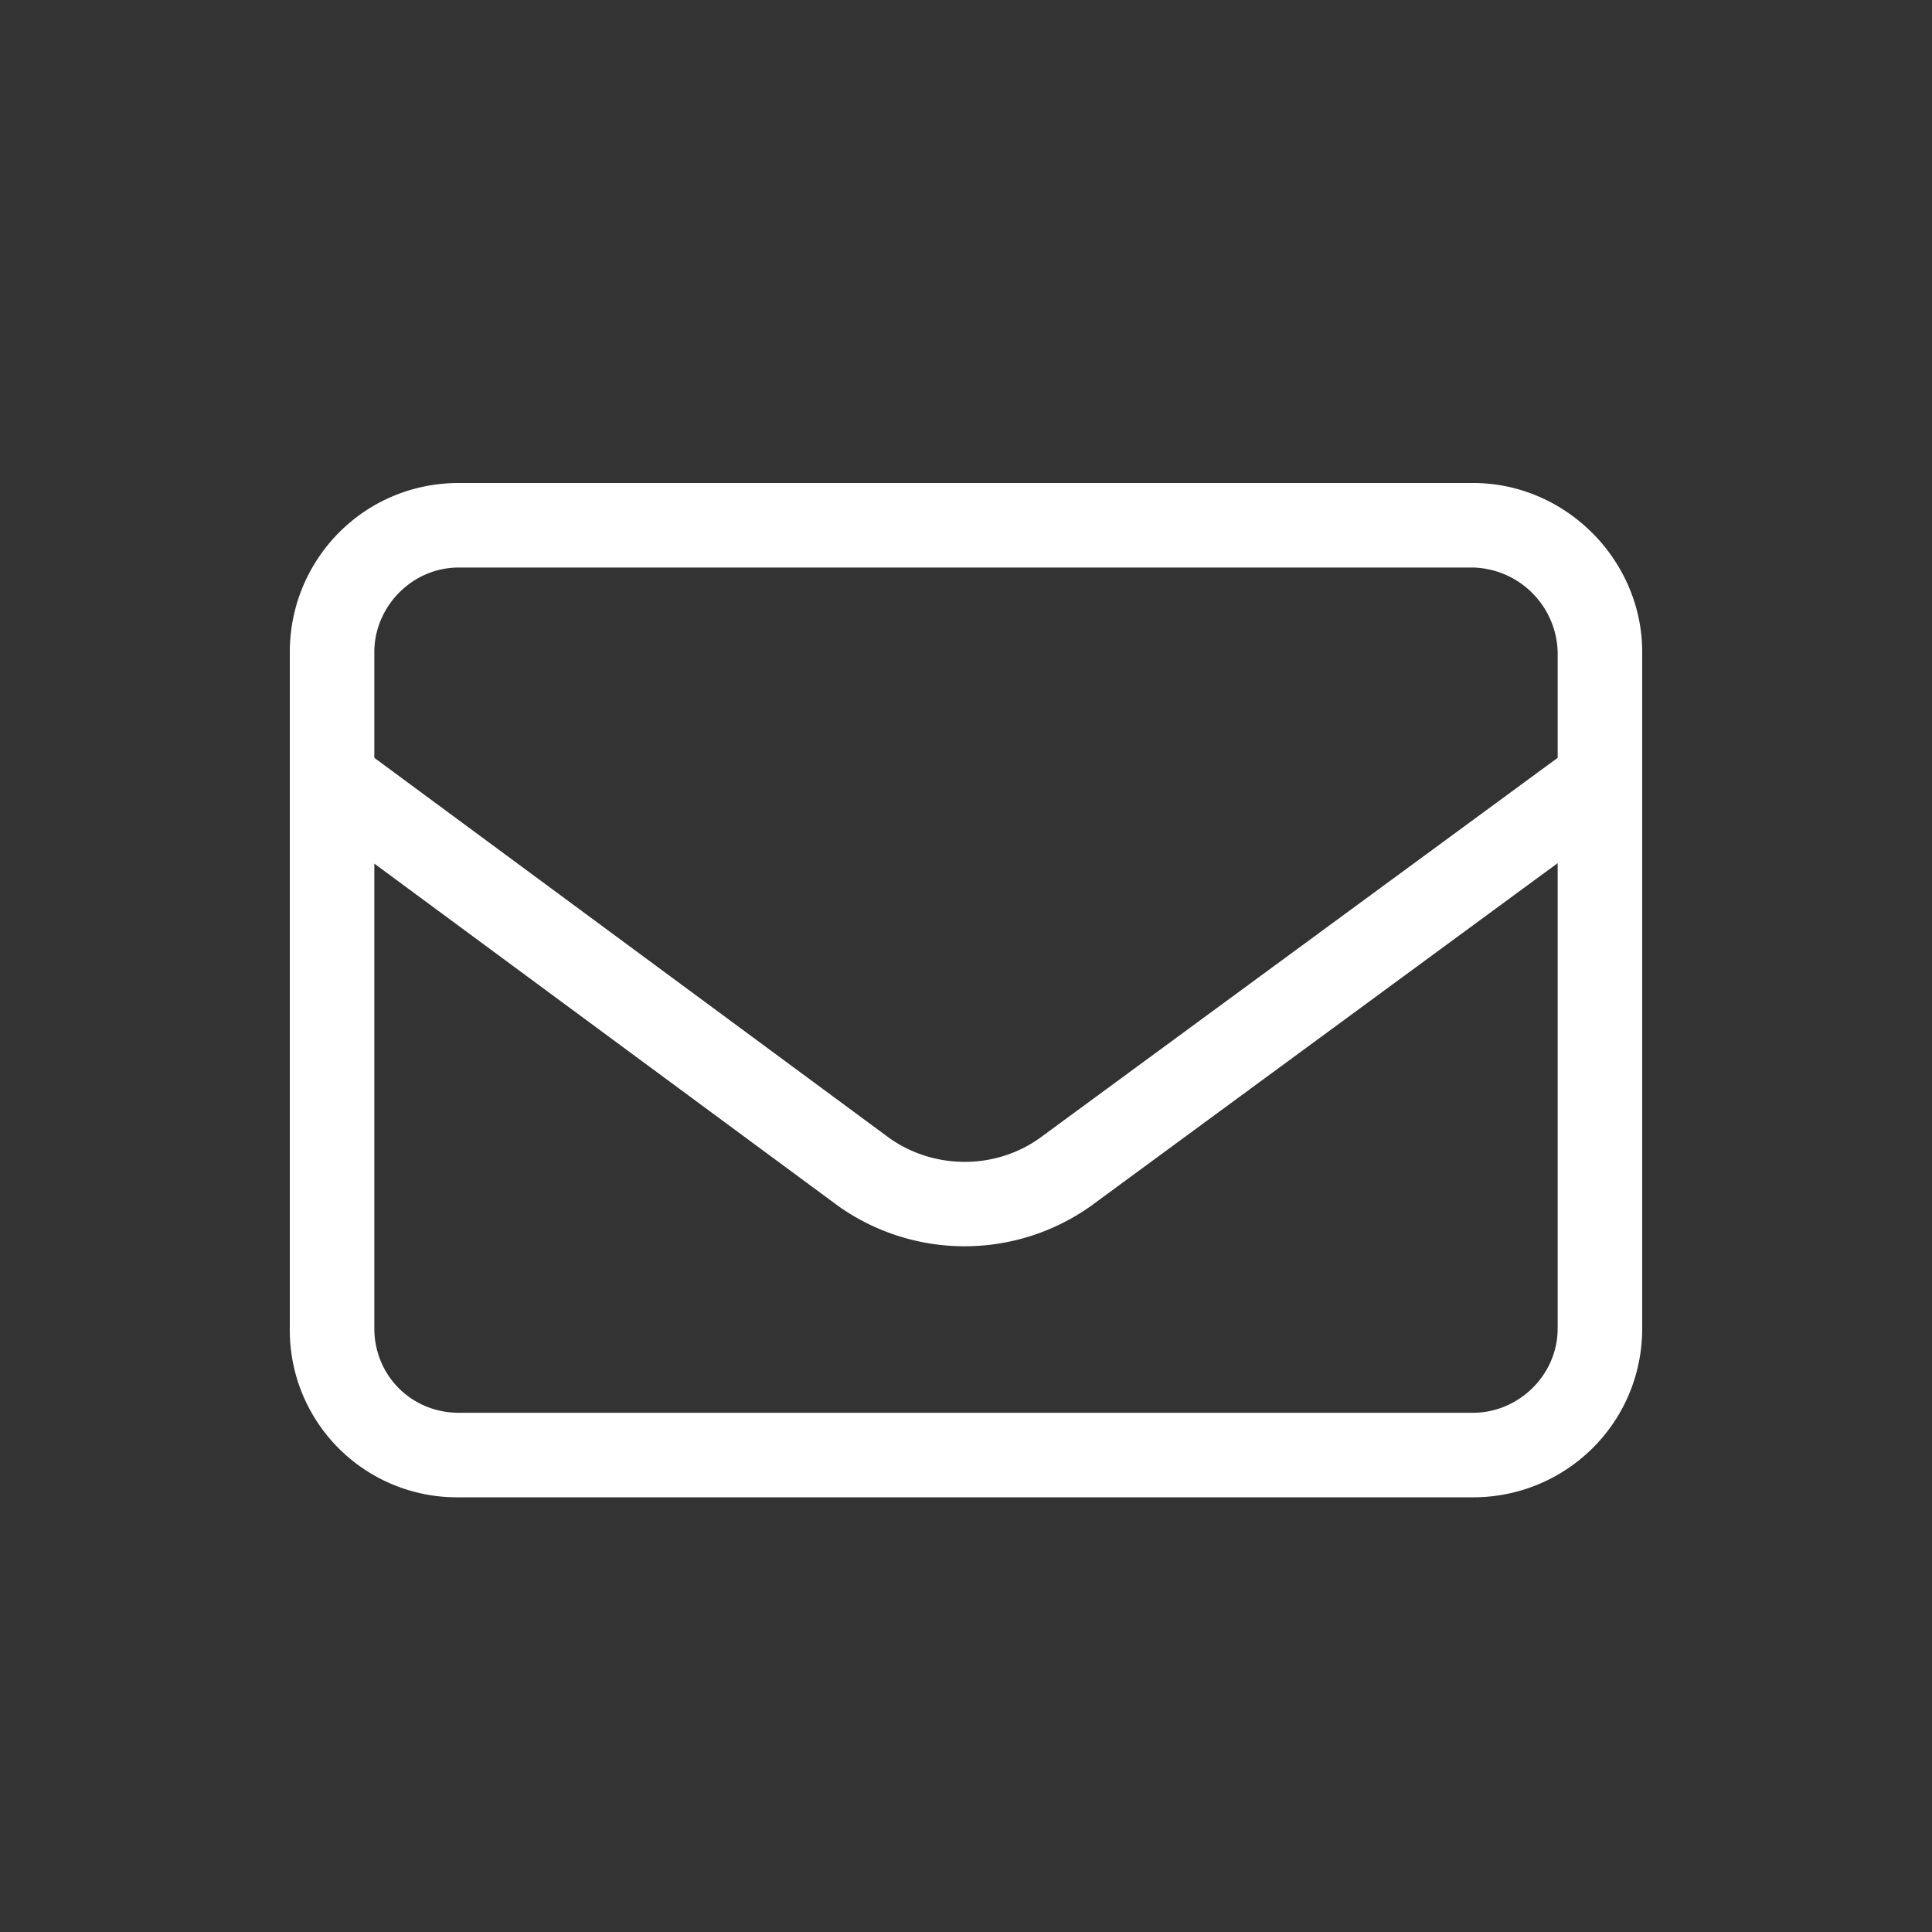
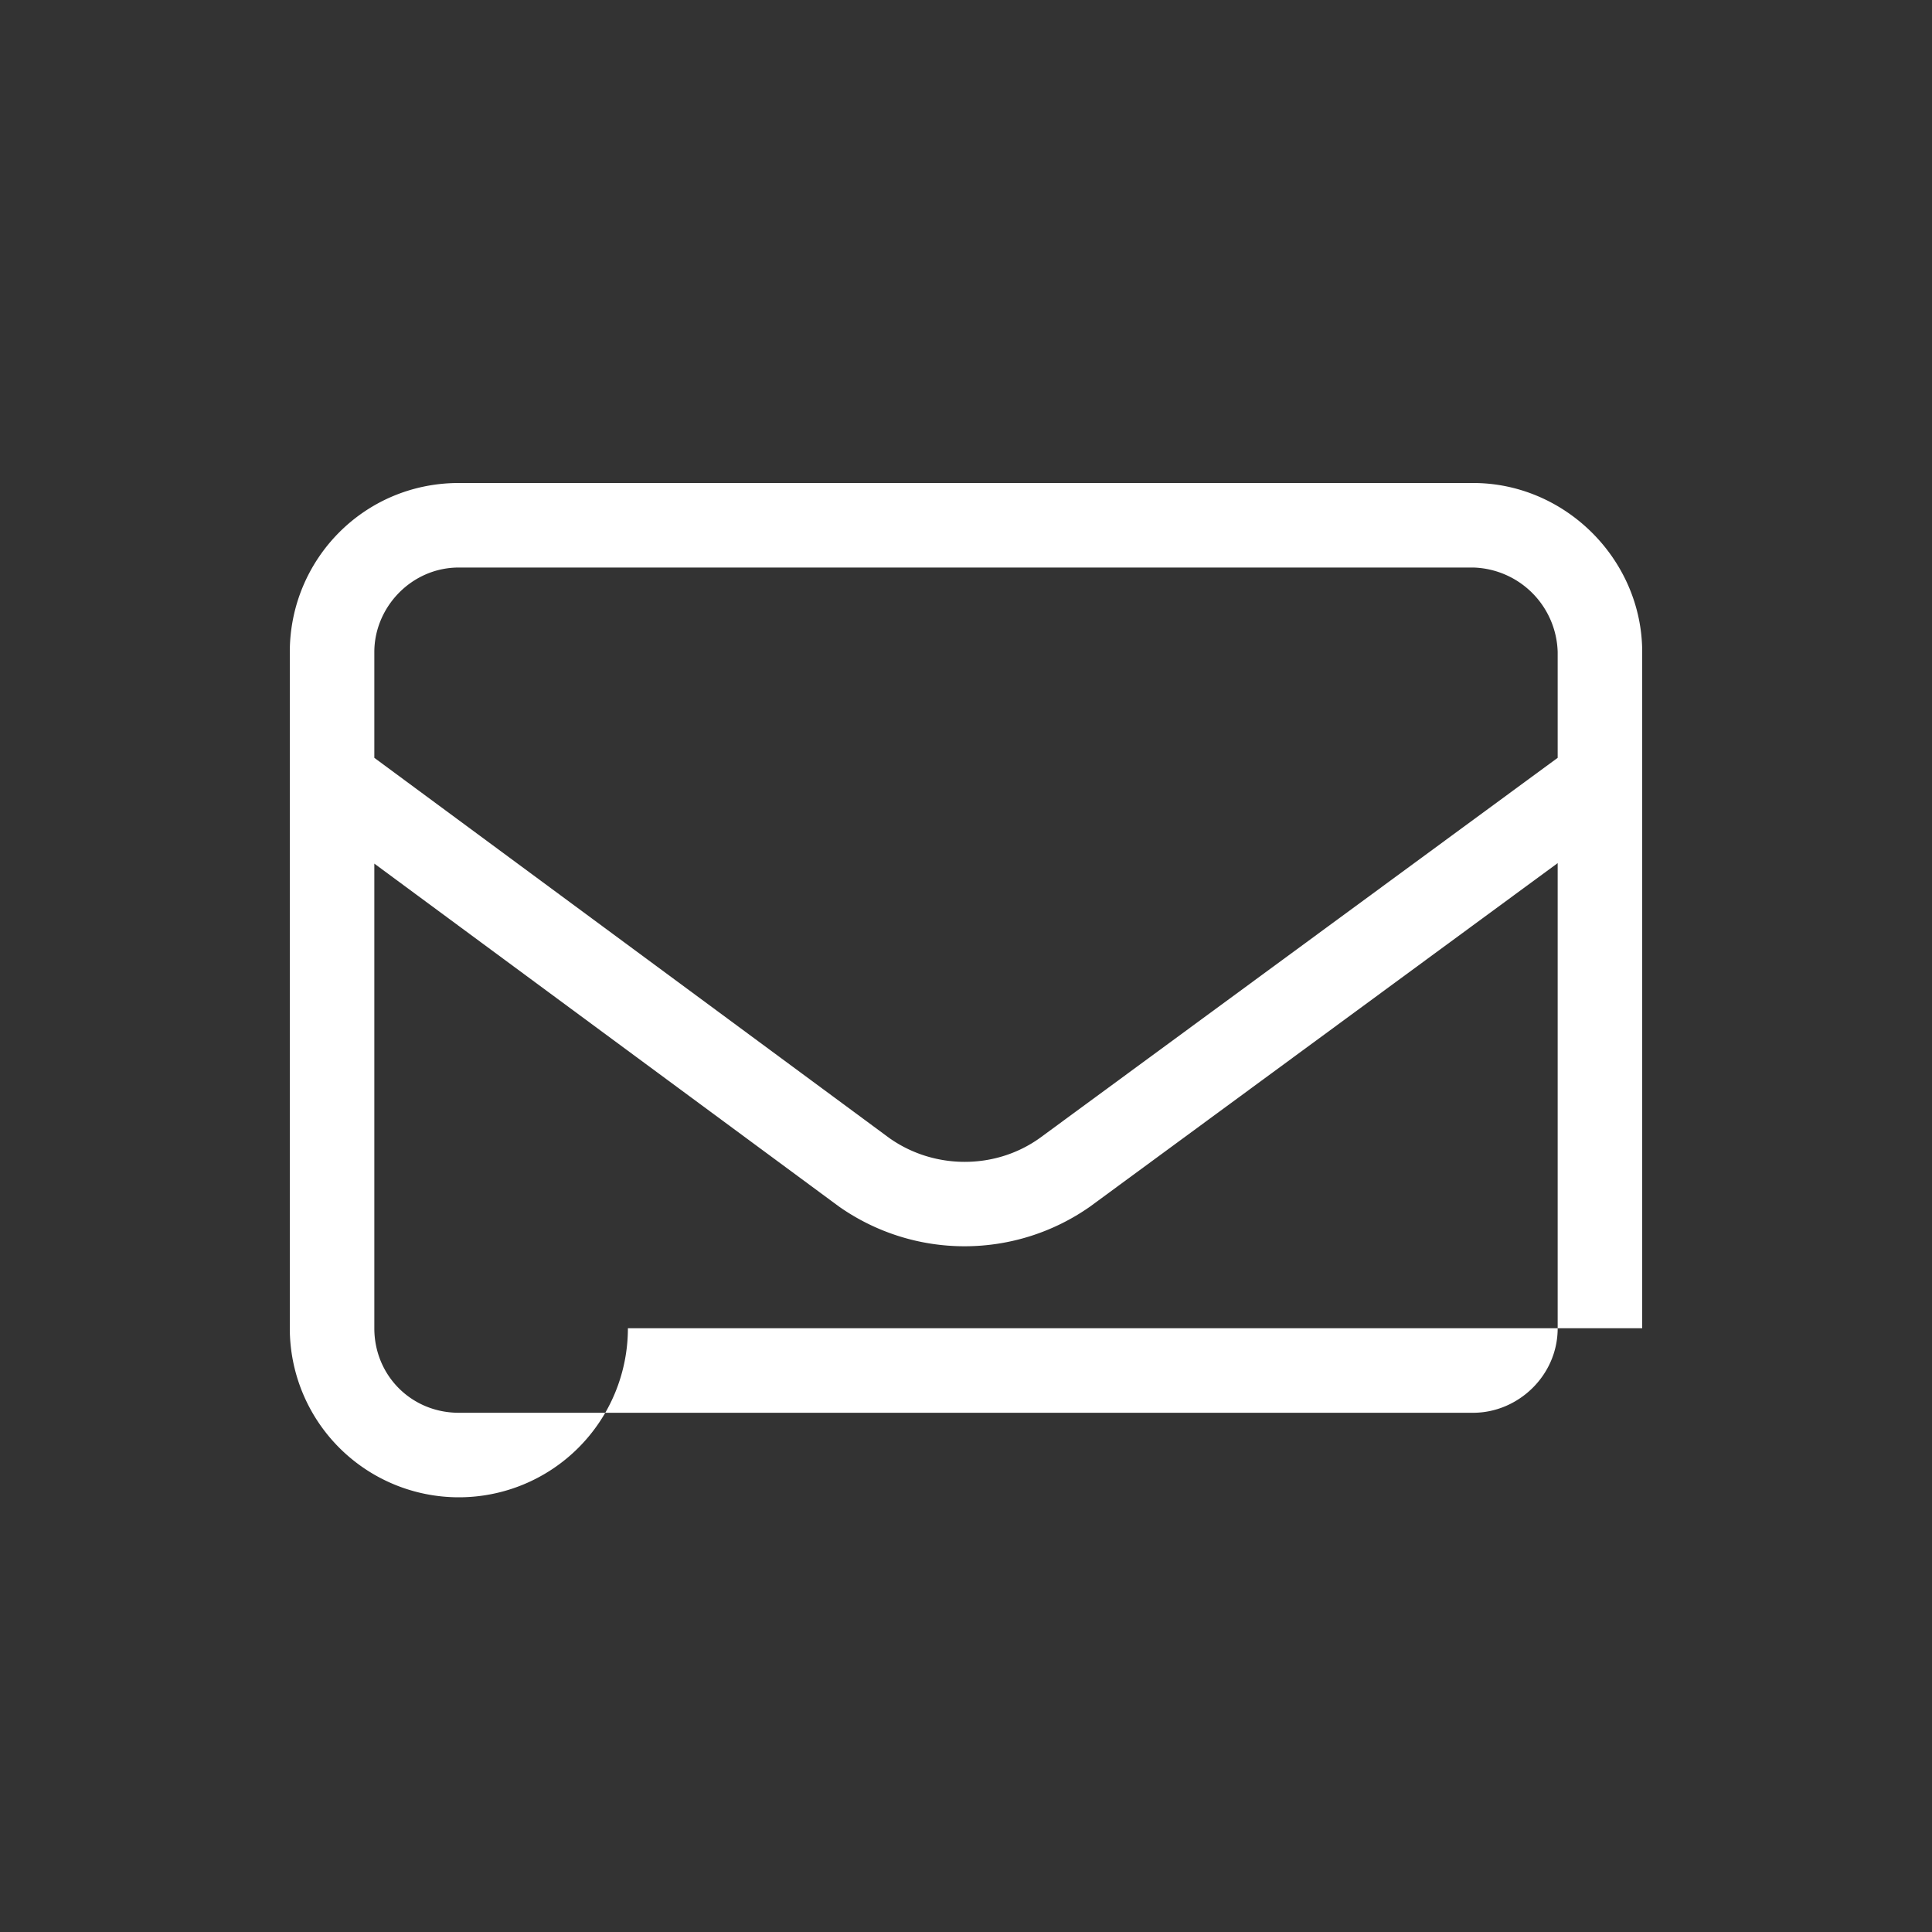
<svg xmlns="http://www.w3.org/2000/svg" width="40" height="40" fill="none">
  <rect width="100%" height="100%" fill="#333333" stroke="none" />
-   <path fill="#fff" d="M9.5 11.75c-.98 0-1.75.82-1.75 1.75v2.19l10.66 7.87c.93.66 2.2.66 3.12 0l10.72-7.87V13.5a1.8 1.8 0 0 0-1.75-1.75h-21Zm-1.75 6.13v9.62c0 .98.77 1.75 1.75 1.75h21c.93 0 1.75-.77 1.75-1.75v-9.63l-9.68 7.11a4.52 4.52 0 0 1-5.2 0l-9.62-7.1ZM6 13.5C6 11.59 7.53 10 9.5 10h21c1.91 0 3.5 1.59 3.5 3.5v14c0 1.97-1.59 3.5-3.5 3.5h-21A3.46 3.46 0 0 1 6 27.5v-14Z" />
+   <path fill="#fff" d="M9.5 11.75c-.98 0-1.75.82-1.75 1.75v2.19l10.66 7.87c.93.66 2.2.66 3.12 0l10.72-7.87V13.5a1.8 1.8 0 0 0-1.75-1.75h-21Zm-1.75 6.13v9.62c0 .98.77 1.75 1.75 1.75h21c.93 0 1.75-.77 1.75-1.75v-9.63l-9.68 7.11a4.52 4.52 0 0 1-5.2 0l-9.62-7.1ZM6 13.5C6 11.59 7.53 10 9.5 10h21c1.91 0 3.5 1.59 3.5 3.5v14h-21A3.46 3.46 0 0 1 6 27.5v-14Z" />
</svg>